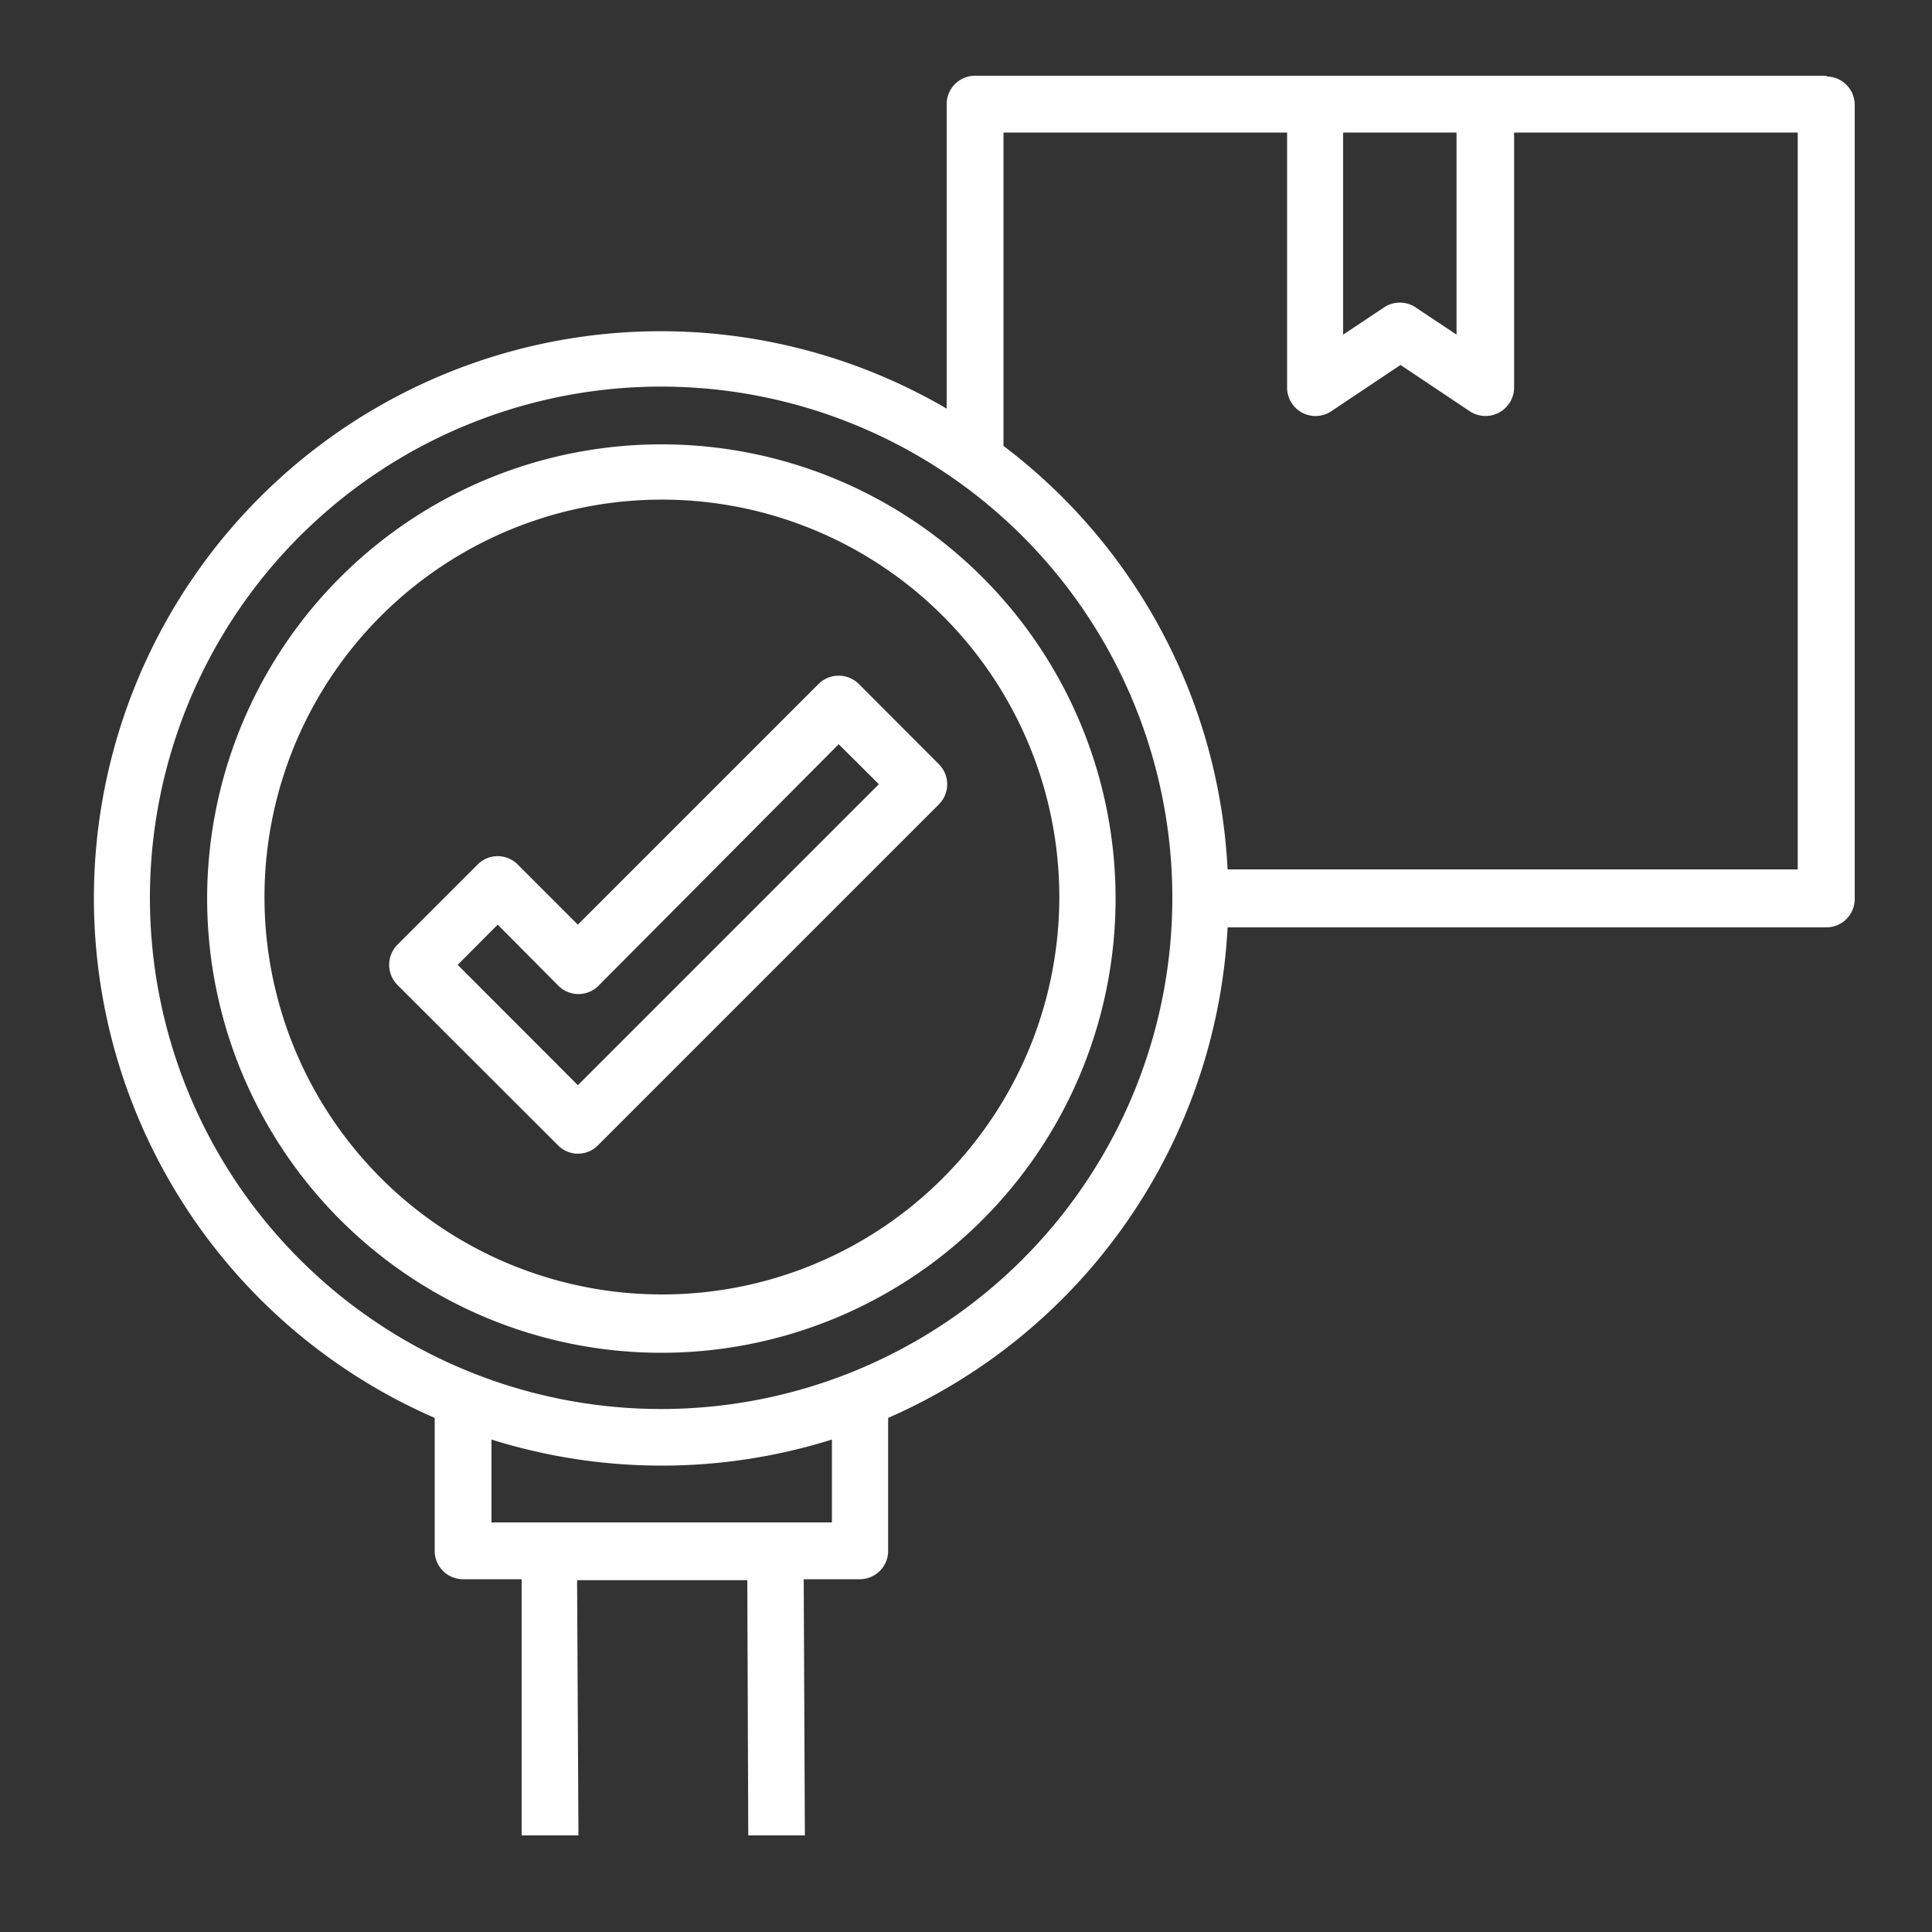
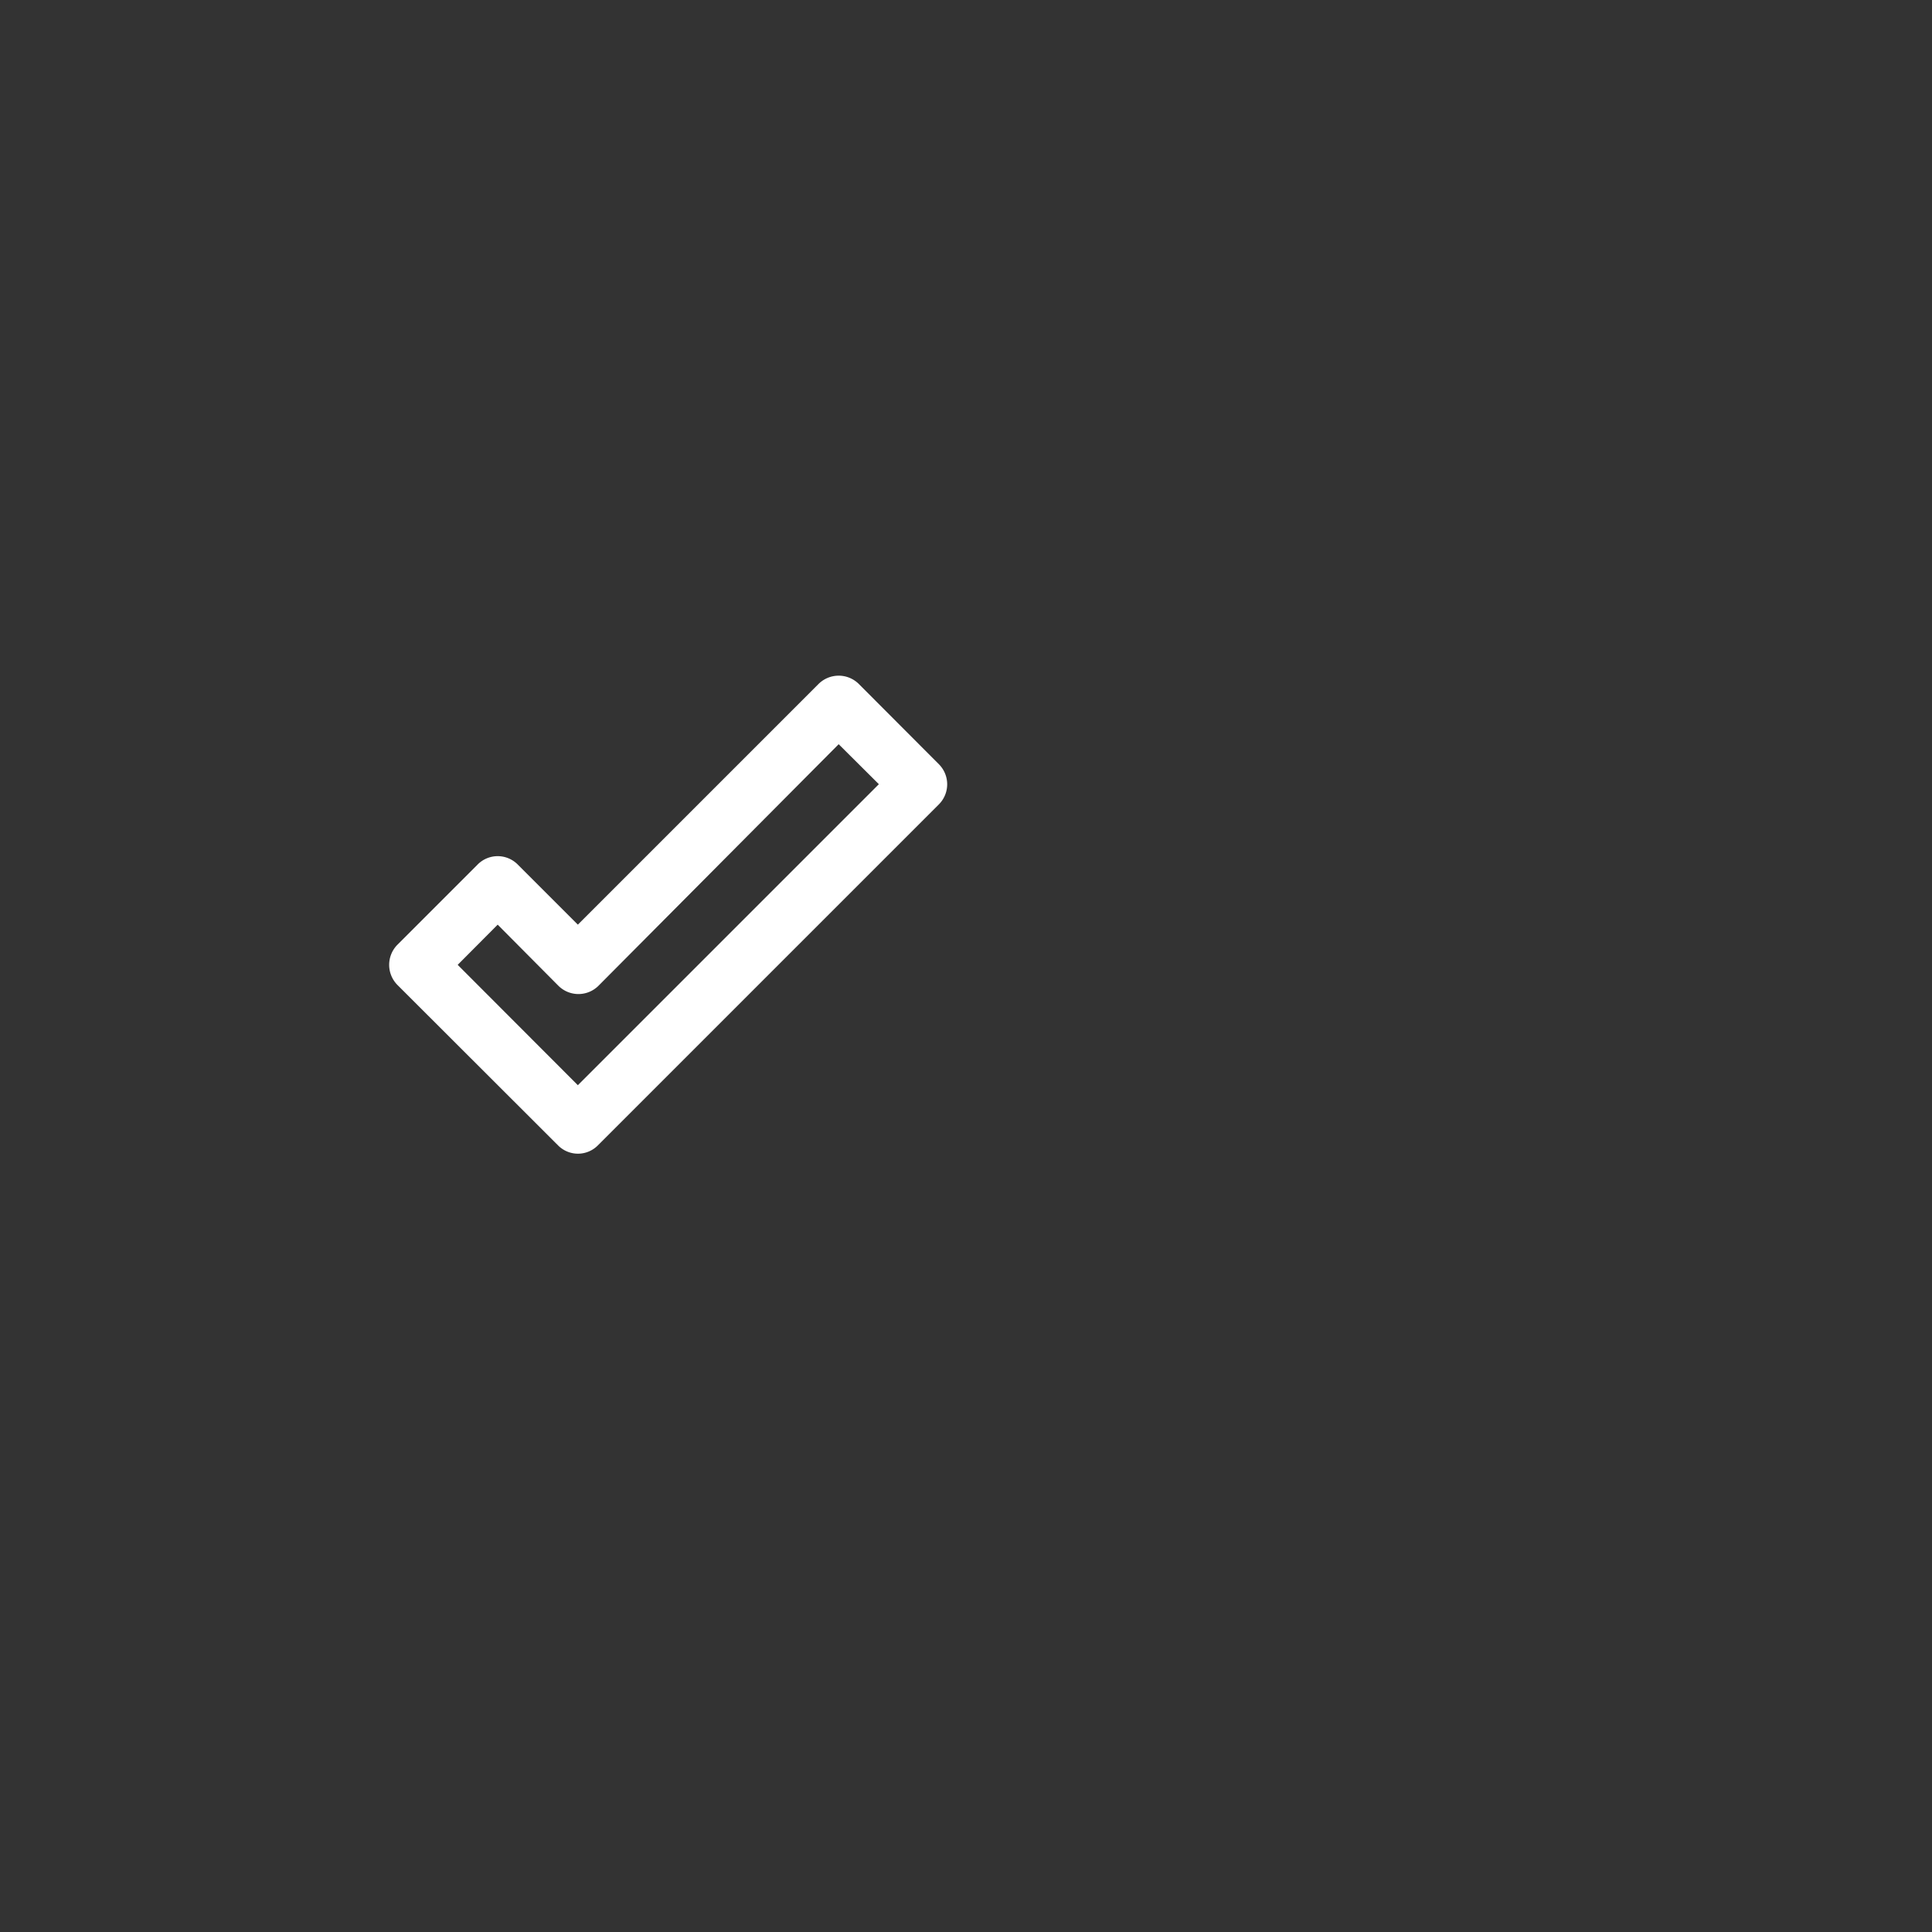
<svg xmlns="http://www.w3.org/2000/svg" id="Layer_1" data-name="Layer 1" viewBox="0 0 100 100">
  <rect x="0" y="0" width="100" height="100" fill="#333333" stroke="none" />
  <defs>
    <style>.cls-1{fill:#fff;}</style>
  </defs>
-   <path class="cls-1" d="M34.25,23a23.51,23.51,0,1,0,16.6,6.88A23.46,23.46,0,0,0,34.25,23Zm0,44a20.57,20.57,0,1,1,14.53-6,20.52,20.52,0,0,1-14.53,6Z" />
-   <path class="cls-1" d="M94.52,3.92h-44A1.47,1.47,0,0,0,49,5.39V21.15A29.34,29.34,0,1,0,22.5,73.39v6.88A1.47,1.47,0,0,0,24,81.74h3L27,95h2.94l-.07-13.21h8.81L38.73,95h2.93L41.6,81.74h2.94a1.48,1.48,0,0,0,1-.43,1.46,1.46,0,0,0,.43-1V73.39A29.38,29.38,0,0,0,63.54,48h31A1.47,1.47,0,0,0,96,46.5V5.39a1.48,1.48,0,0,0-.43-1,1.46,1.46,0,0,0-1-.43Zm-25,2.94h5.87V17.32l-2.12-1.41a1.47,1.47,0,0,0-1.63,0l-2.12,1.41ZM43.06,78.8H25.44V74.51a29.42,29.42,0,0,0,17.62,0Zm-8.81-5.87a26.46,26.46,0,1,1,18.68-7.75,26.46,26.46,0,0,1-18.68,7.75ZM93.05,45H63.54a29.32,29.32,0,0,0-11.6-21.92V6.86H66.62V20.07a1.47,1.47,0,0,0,2.28,1.22l3.59-2.4,3.59,2.4a1.48,1.48,0,0,0,2.29-1.22V6.86H93.05Z" />
  <path class="cls-1" d="M44.45,35.4a1.48,1.48,0,0,0-2.08,0L29.91,47.86,26.8,44.75a1.46,1.46,0,0,0-2.08,0L20.57,48.9a1.48,1.48,0,0,0,0,2.08l8.31,8.3h0a1.45,1.45,0,0,0,2.07,0L48.6,41.63a1.47,1.47,0,0,0,0-2.07ZM29.91,56.17l-6.22-6.23,2.07-2.08L28.88,51h0A1.47,1.47,0,0,0,31,51L43.41,38.52l2.08,2.07Z" />
</svg>